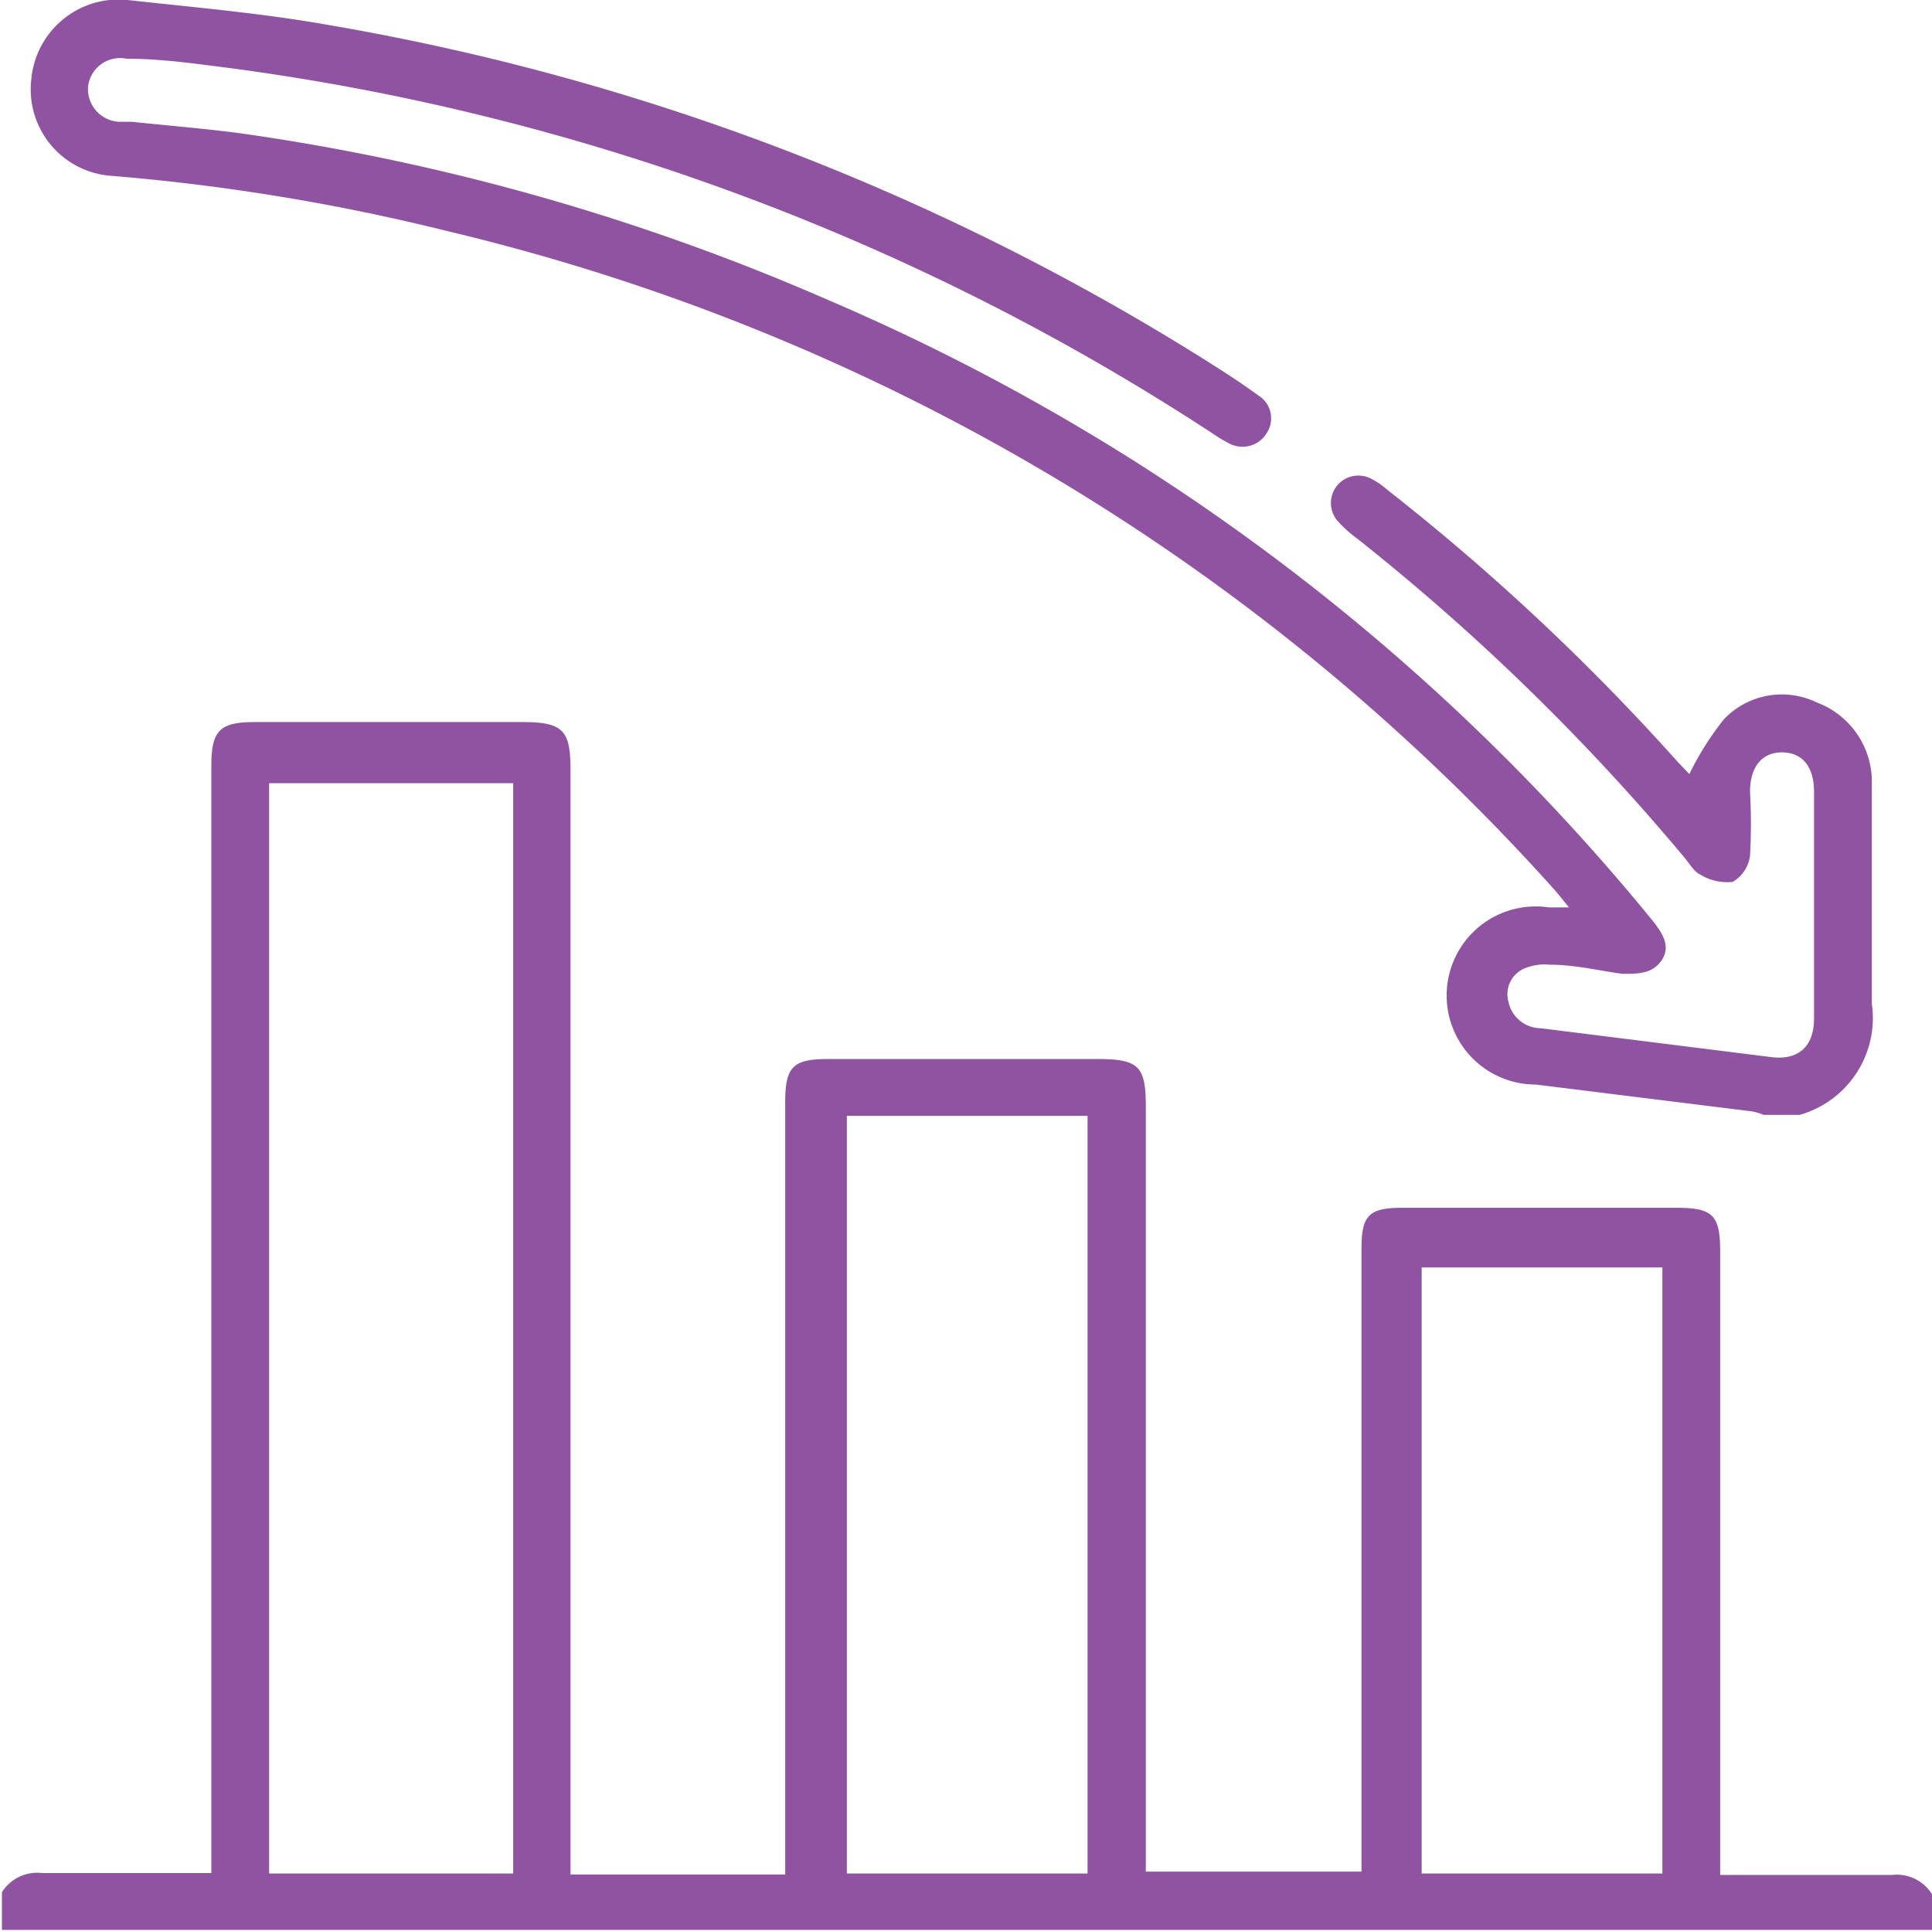
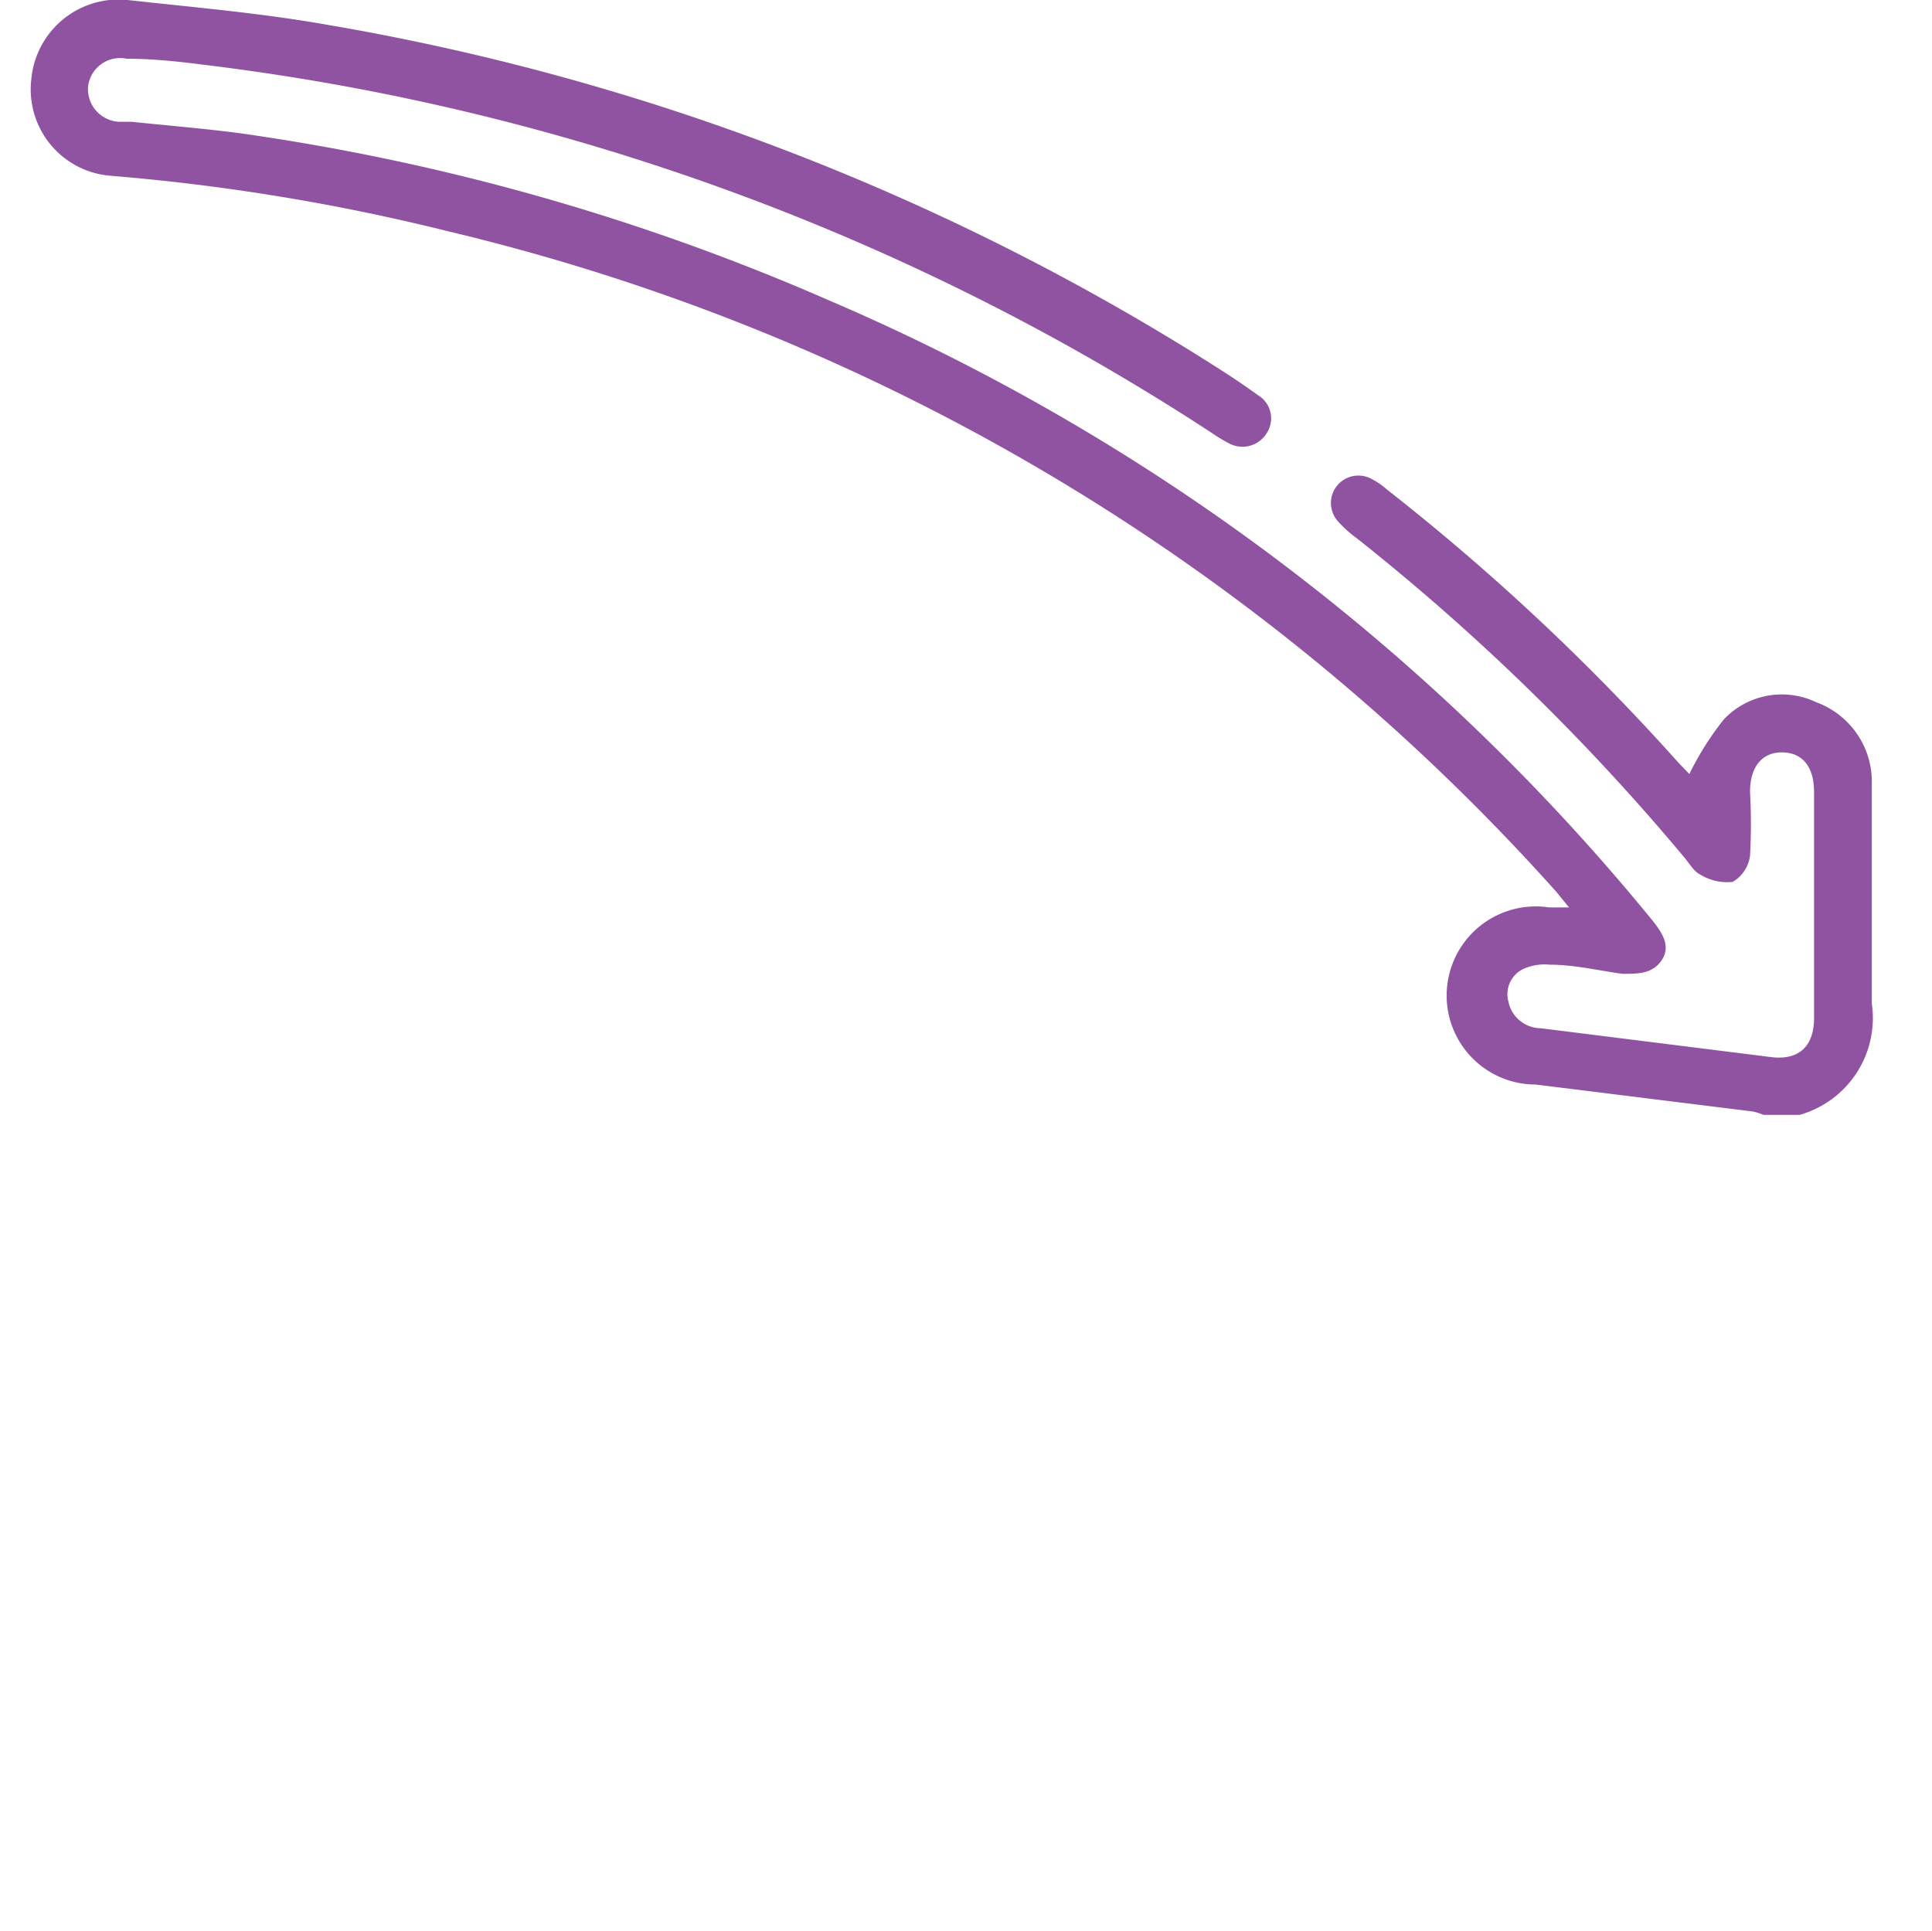
<svg xmlns="http://www.w3.org/2000/svg" viewBox="0 0 40.13 40.12">
  <defs>
    <style>.cls-1{fill:#8f53a1;}</style>
  </defs>
  <title>graph-2</title>
  <g id="Layer_2" data-name="Layer 2">
    <g id="Layer_1-2" data-name="Layer 1">
-       <path class="cls-1" d="M34.53,38.92h-5V26.33h5Zm-11.94,0h-5V23.18h5Zm-11.93,0H5.59V16.27h5.07Zm29.47.43a.86.86,0,0,0-.83-.4c-1.17,0-2.35,0-3.57,0V26c0-.76-.15-.91-.92-.91H29.13c-.7,0-.85.16-.85.85q0,6.23,0,12.46v.48H23.8V23c0-.84-.13-1-1-1h-5.6c-.73,0-.89.16-.89.9q0,7.76,0,15.52v.52H11.85V16c0-.82-.14-1-1-1H5.29c-.73,0-.9.18-.9.91v23H4c-1,0-2.09,0-3.13,0a.86.86,0,0,0-.83.4v.78H40.13Z" />
      <path class="cls-1" d="M37.38,23.16a2.09,2.09,0,0,0,1.5-2.31c0-1.51,0-3,0-4.55a1.76,1.76,0,0,0-1.15-1.71,1.66,1.66,0,0,0-1.92.35,6.09,6.09,0,0,0-.72,1.14l-.23-.24a47,47,0,0,0-6.05-5.67,1.57,1.57,0,0,0-.32-.22.57.57,0,0,0-.69.89,2.49,2.49,0,0,0,.38.34A46.29,46.29,0,0,1,35,17.83c.1.12.19.28.32.34a1.06,1.06,0,0,0,.67.15.74.74,0,0,0,.36-.54,12,12,0,0,0,0-1.33c0-.53.26-.83.68-.82s.65.31.65.82q0,2.35,0,4.7c0,.59-.32.88-.89.81L32,21.36a.69.69,0,0,1-.67-.56.58.58,0,0,1,.33-.68,1.09,1.09,0,0,1,.53-.08c.51,0,1,.12,1.51.19.33,0,.63,0,.82-.29s0-.57-.19-.81A44.86,44.86,0,0,0,17.22,6.24,46.88,46.88,0,0,0,5,2.77c-.75-.1-1.51-.16-2.26-.24l-.27,0a.68.68,0,0,1-.64-.74.67.67,0,0,1,.8-.57c.55,0,1.1.06,1.64.13A49,49,0,0,1,25.18,9a3.1,3.1,0,0,0,.33.2A.59.59,0,0,0,26.31,9a.56.56,0,0,0-.18-.79c-.41-.3-.84-.57-1.27-.84A50.11,50.11,0,0,0,6.77.51C5.41.27,4,.15,2.65,0a1.82,1.82,0,0,0-2,1.65,1.8,1.8,0,0,0,1.63,2A43.73,43.73,0,0,1,9.33,4.81a44.77,44.77,0,0,1,23,13.72l.26.32h-.42a1.85,1.85,0,1,0-.27,3.68l4.51.56a1.23,1.23,0,0,1,.22.07Z" />
    </g>
  </g>
</svg>